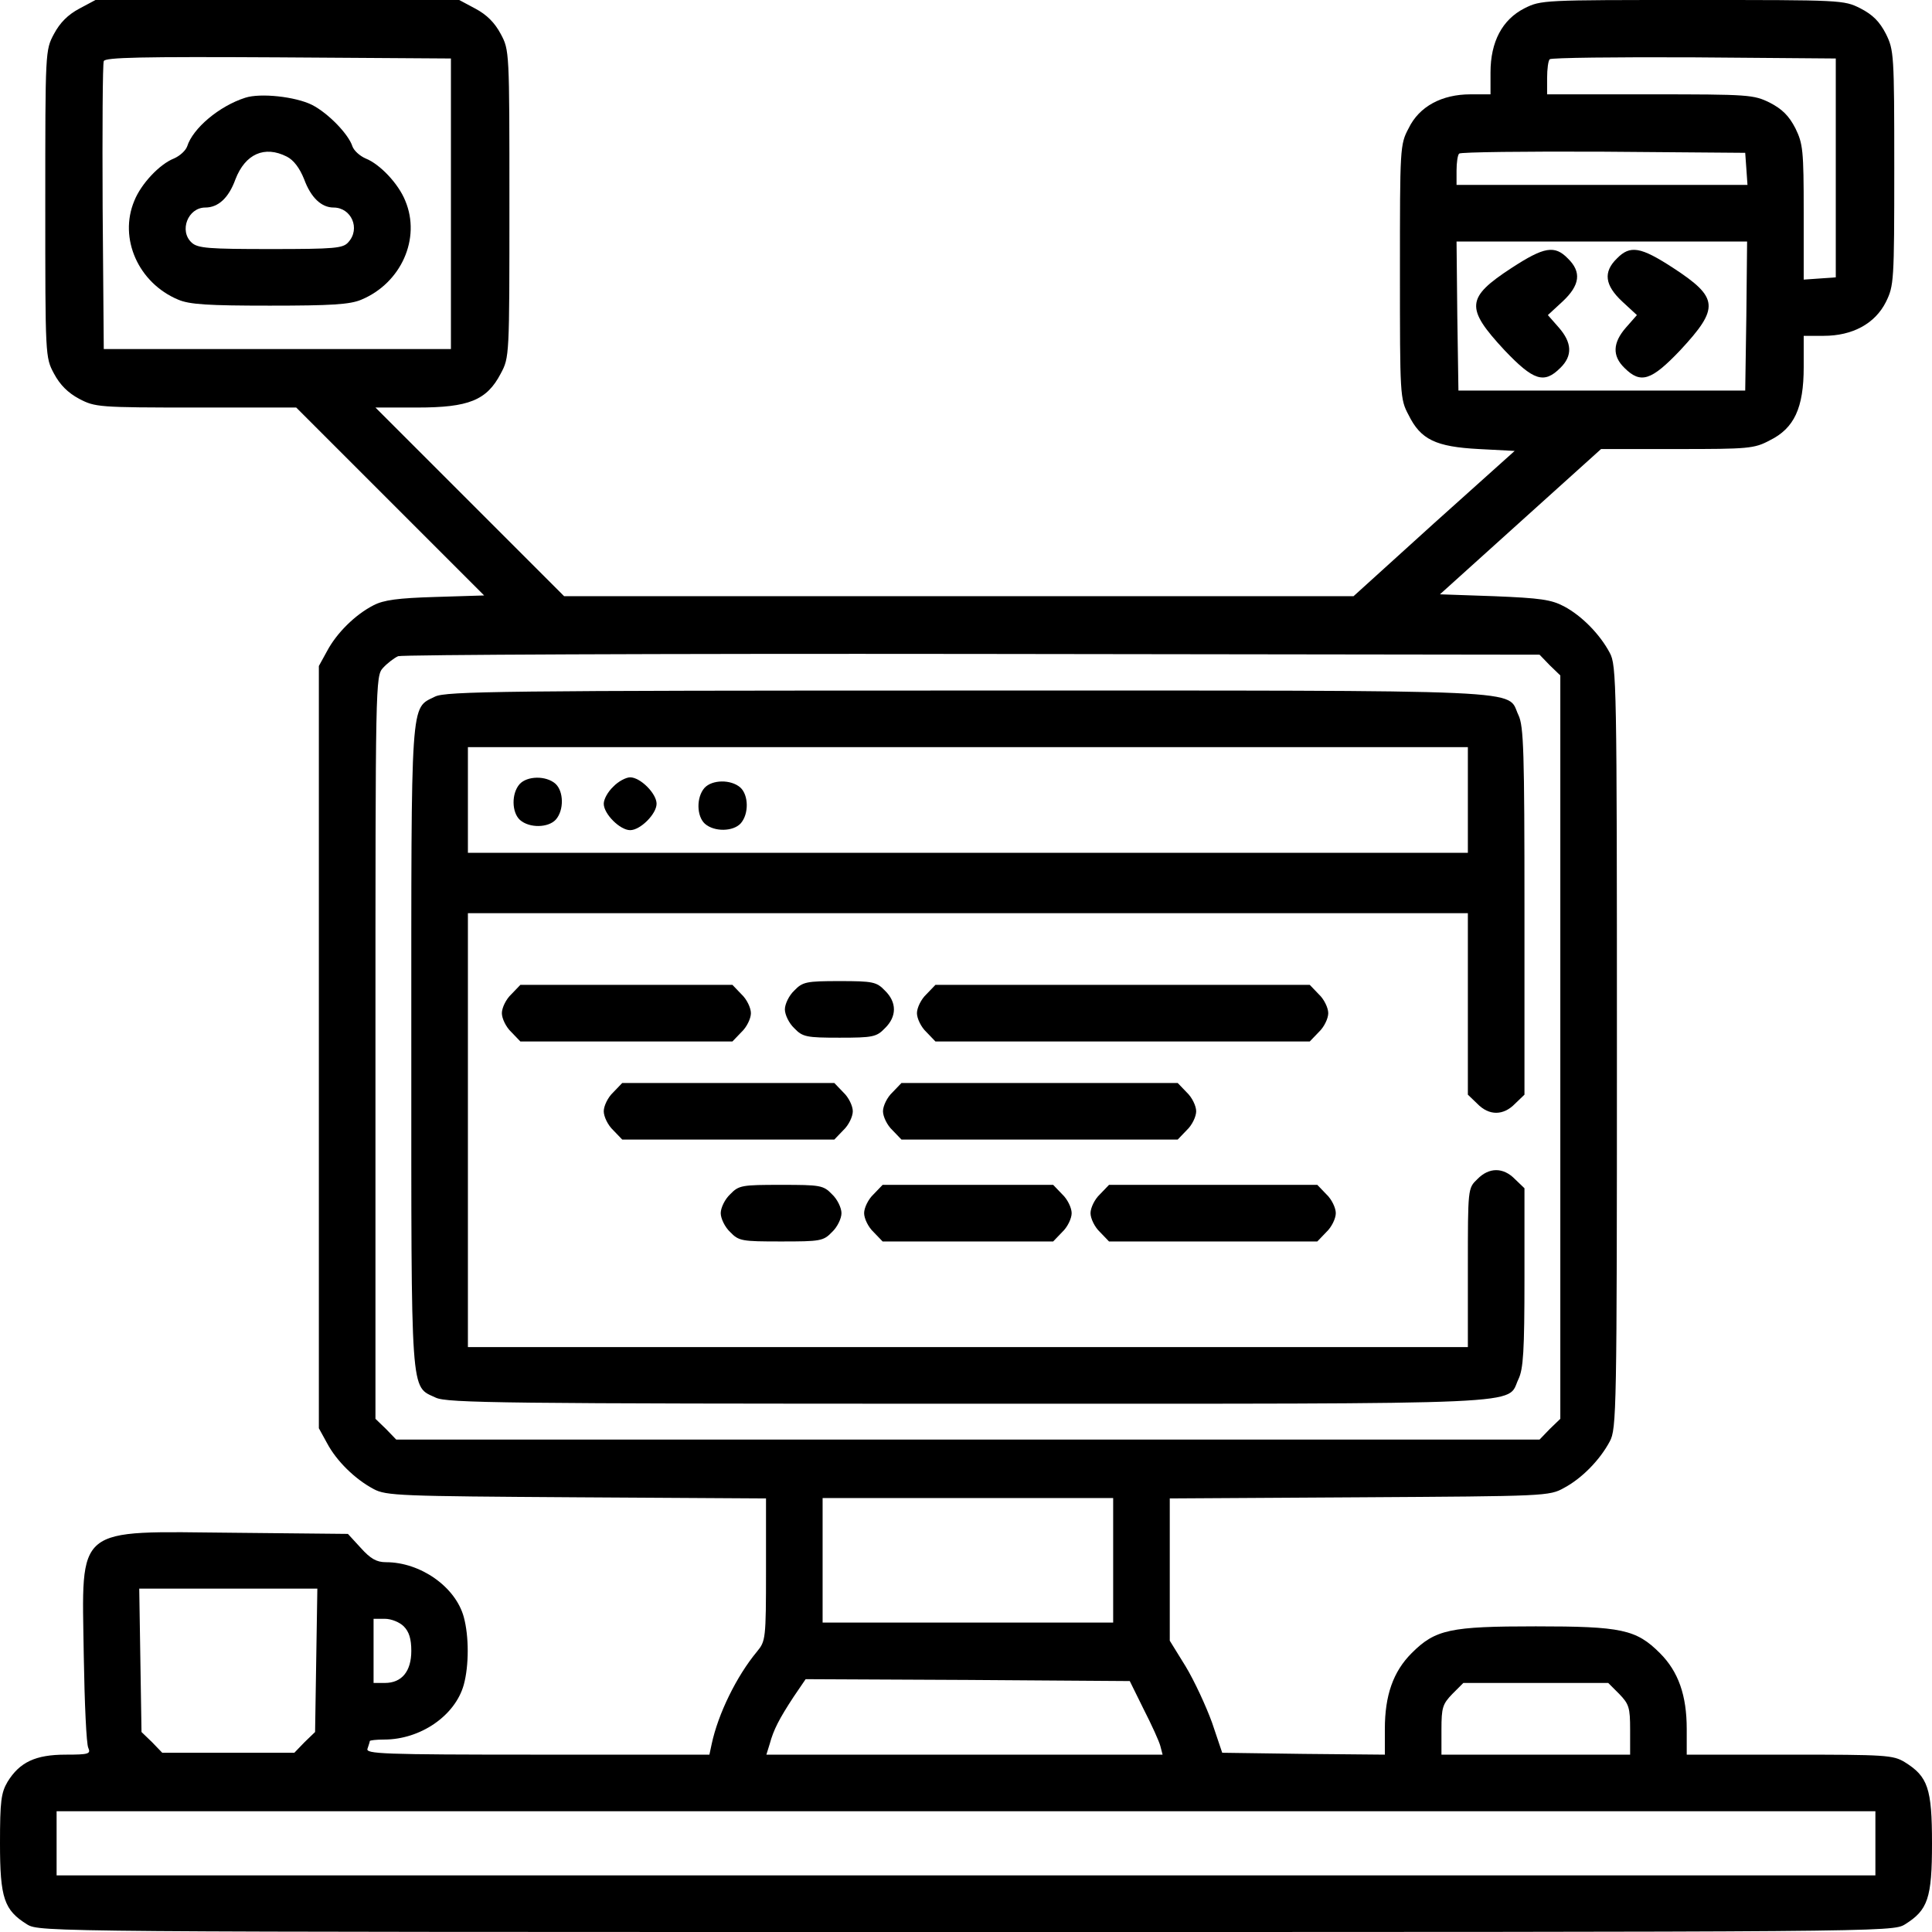
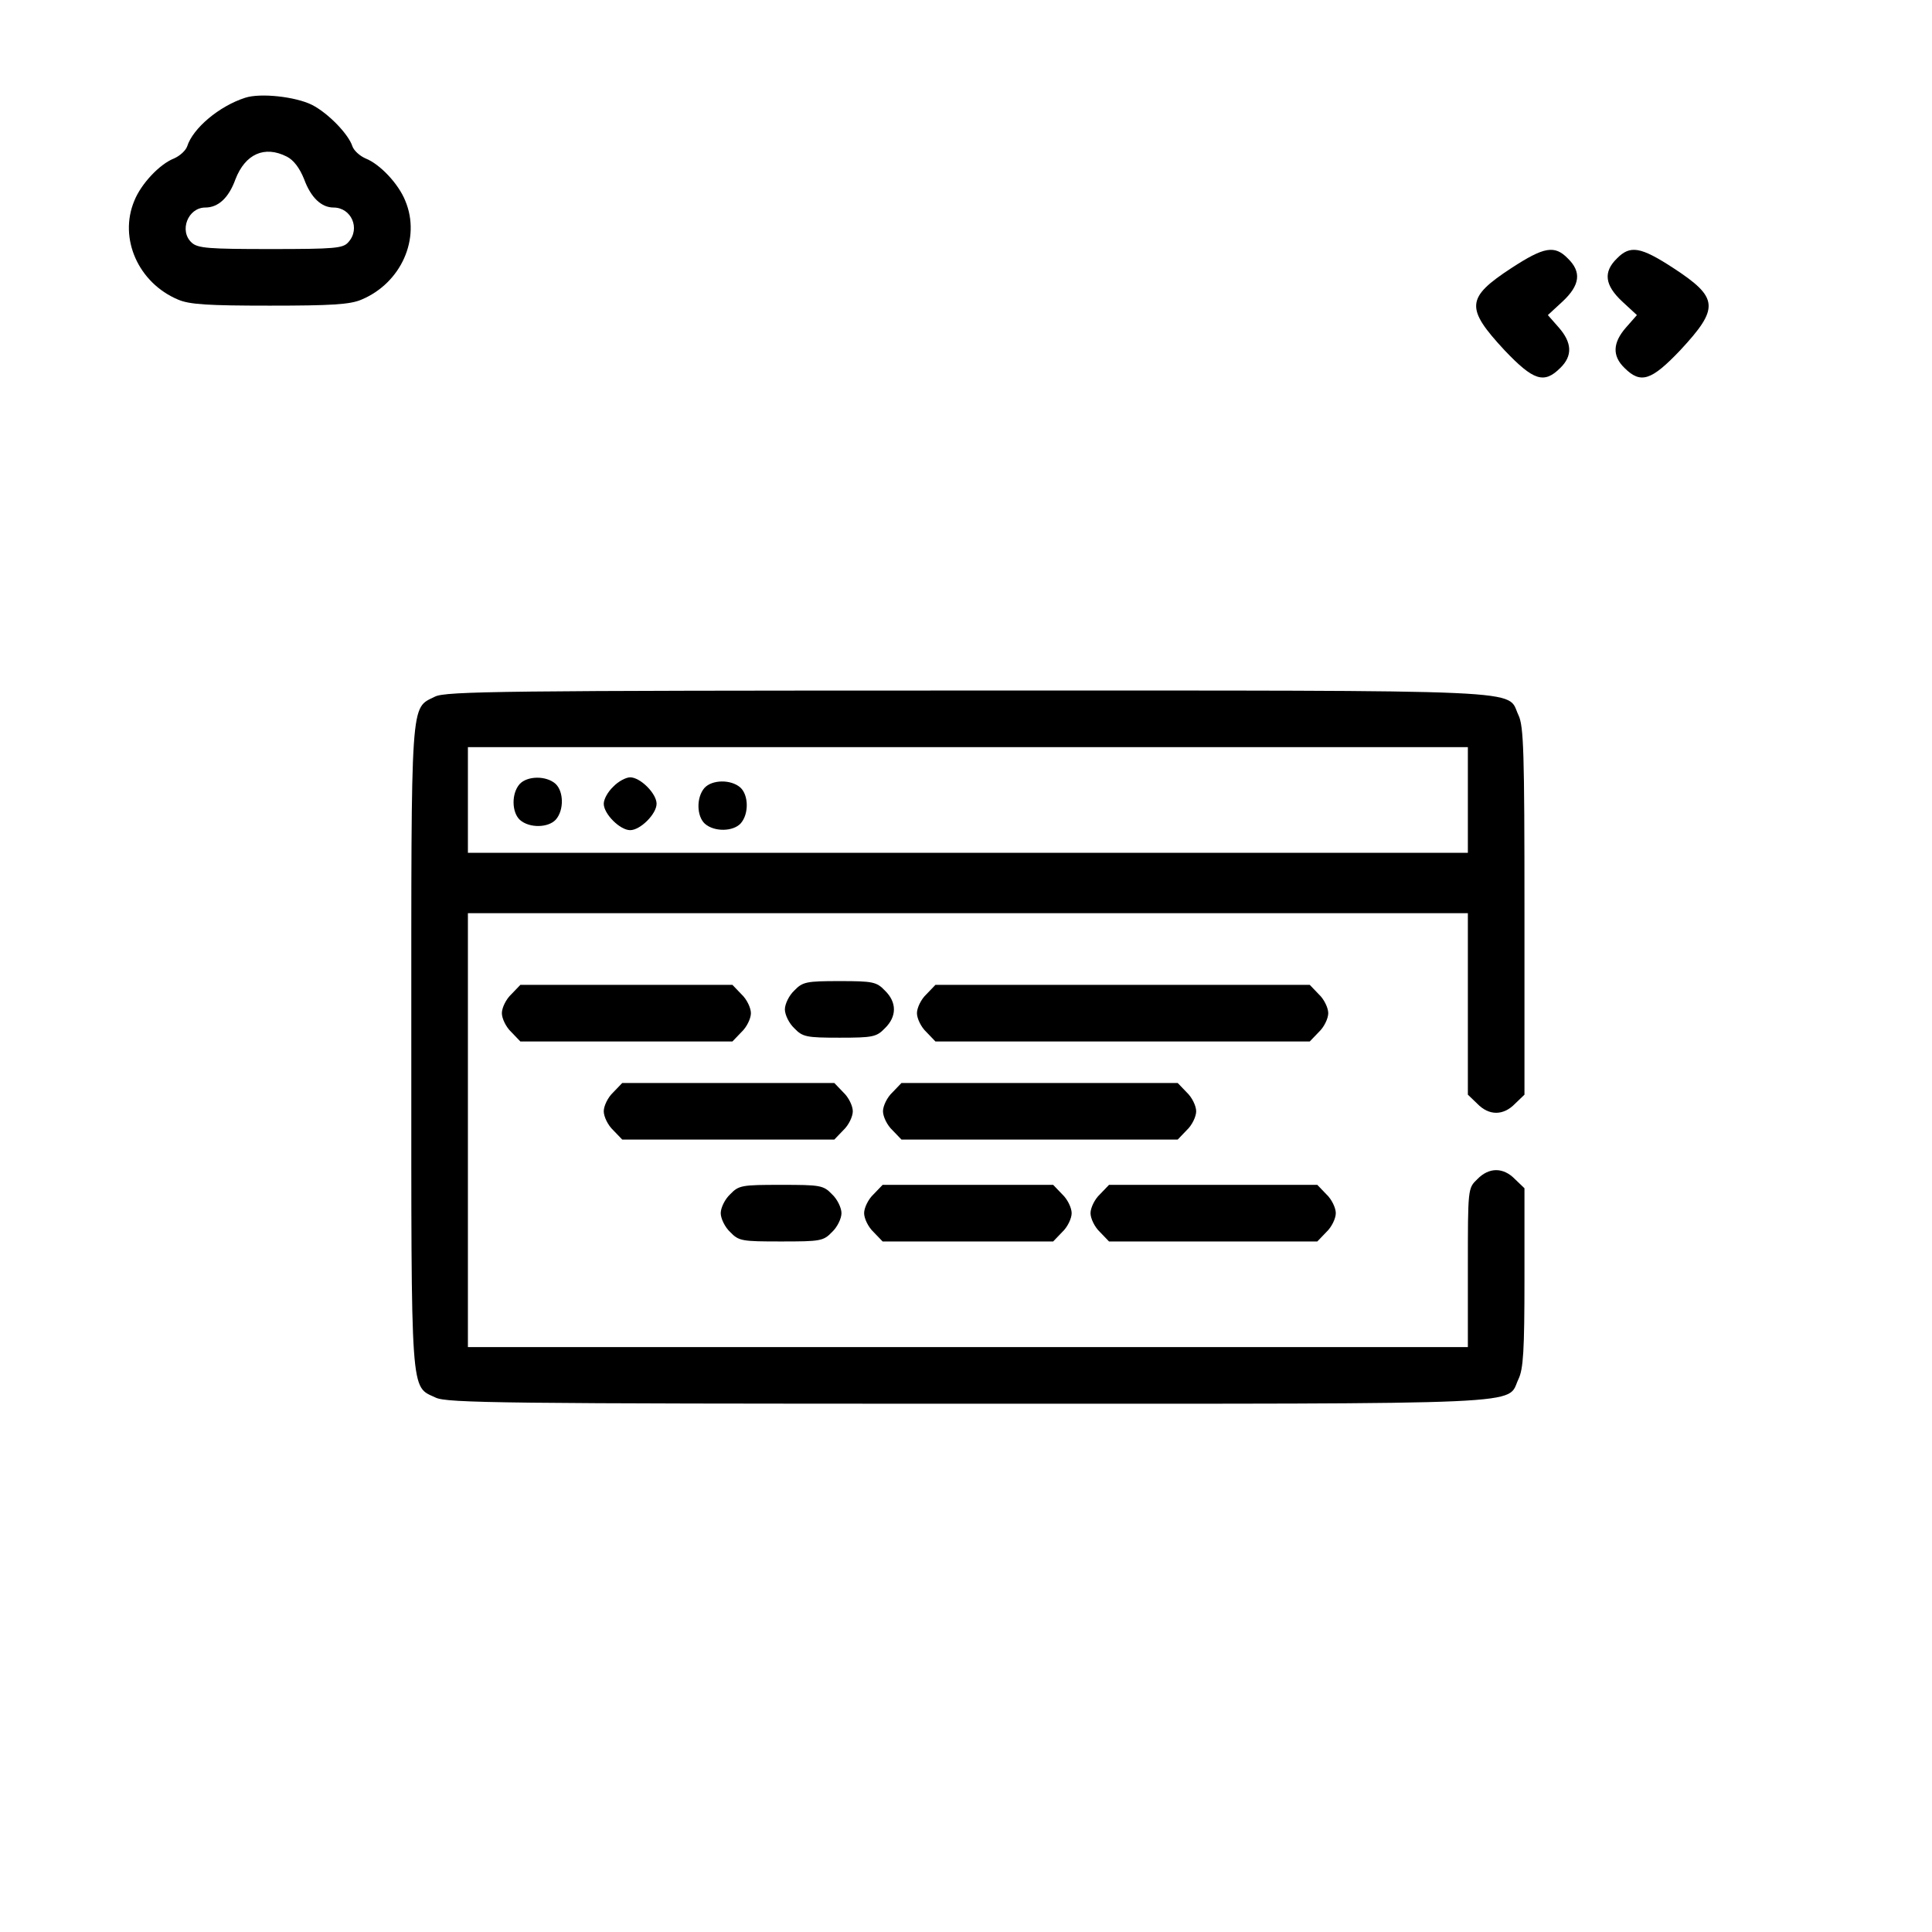
<svg xmlns="http://www.w3.org/2000/svg" version="1.0" width="512pt" height="512pt" viewBox="0 0 512 512" preserveAspectRatio="xMidYMid meet">
  <g transform="translate(0,512) scale(0.1,-0.1)" fill="#000000" stroke="none">
-     <path d="M210 5097 c-30 -16 -51 -37 -67 -67 -23 -43 -23 -45 -23 -450 0 -405 0 -407 23 -450 16 -30 37 -51 67 -67 42 -22 51 -23 309 -23 l266 0 249 -249 249 -249 -129 -4 c-100 -3 -137 -8 -164 -22 -49 -25 -98 -74 -123 -121 l-22 -40 0 -1010 0 -1010 22 -40 c25 -47 74 -95 123 -121 33 -18 70 -19 538 -22 l502 -3 0 -189 c0 -184 -1 -189 -24 -217 -54 -65 -103 -165 -120 -245 l-6 -28 -456 0 c-412 0 -456 2 -450 16 3 9 6 18 6 20 0 2 17 4 38 4 96 0 188 63 211 145 14 51 14 129 0 180 -22 80 -115 145 -206 145 -25 0 -41 9 -67 38 l-34 37 -301 3 c-427 4 -404 23 -399 -326 2 -125 7 -235 12 -244 7 -16 1 -18 -60 -18 -80 0 -122 -20 -154 -72 -17 -29 -20 -51 -20 -163 0 -146 11 -177 72 -215 33 -20 56 -20 2488 -20 2432 0 2455 0 2488 20 61 38 72 69 72 215 0 146 -11 177 -72 215 -31 19 -51 20 -305 20 l-273 0 0 68 c0 89 -22 152 -71 201 -63 63 -102 71 -329 71 -227 0 -266 -8 -329 -71 -49 -49 -71 -112 -71 -201 l0 -68 -215 2 -216 3 -27 80 c-16 44 -47 111 -70 149 l-42 68 0 189 0 188 503 3 c493 3 503 3 542 25 47 25 95 74 121 123 18 33 19 79 19 1045 0 966 -1 1012 -19 1045 -26 49 -74 98 -121 123 -34 18 -63 22 -185 27 l-144 5 214 193 213 192 202 0 c188 0 204 1 245 23 65 32 90 86 90 194 l0 83 53 0 c76 0 136 32 165 90 21 43 22 53 22 355 0 302 -1 312 -22 355 -17 33 -35 51 -68 68 -44 22 -49 22 -445 22 -396 0 -401 0 -445 -22 -59 -30 -90 -89 -90 -170 l0 -58 -53 0 c-76 0 -136 -32 -164 -90 -23 -43 -23 -52 -23 -380 0 -328 0 -337 23 -380 32 -65 72 -84 186 -90 l95 -5 -214 -192 -213 -193 -1046 0 -1046 0 -250 250 -250 250 111 0 c136 0 184 19 221 90 23 43 23 45 23 450 0 405 0 407 -23 450 -16 30 -37 51 -67 67 l-43 23 -482 0 -482 0 -43 -23z m985 -517 l0 -385 -460 0 -460 0 -3 375 c-1 206 0 381 3 388 3 10 101 12 462 10 l458 -3 0 -385z m3670 95 l0 -290 -42 -3 -43 -3 0 178 c0 165 -2 182 -22 223 -17 33 -35 51 -68 68 -43 21 -54 22 -317 22 l-273 0 0 43 c0 24 3 47 7 50 4 4 176 6 382 5 l376 -3 0 -290z m-237 -2 l3 -43 -385 0 -386 0 0 38 c0 21 3 42 7 45 4 4 176 6 382 5 l376 -3 3 -42z m0 -390 l-3 -198 -380 0 -380 0 -3 198 -2 197 385 0 385 0 -2 -197z m-521 -926 l28 -27 0 -985 0 -985 -28 -27 -27 -28 -1515 0 -1515 0 -27 28 -28 27 0 984 c0 970 0 984 20 1006 11 12 29 26 40 31 11 4 696 7 1522 6 l1503 -2 27 -28z m-1157 -2372 l0 -165 -385 0 -385 0 0 165 0 165 385 0 385 0 0 -165z m-2112 -265 l-3 -190 -28 -27 -27 -28 -175 0 -175 0 -27 28 -28 27 -3 190 -3 190 236 0 236 0 -3 -190z m232 90 c14 -14 20 -33 20 -65 0 -54 -25 -85 -70 -85 l-30 0 0 85 0 85 30 0 c17 0 39 -9 50 -20z m1961 -220 c21 -41 41 -85 44 -97 l6 -23 -525 0 -525 0 9 29 c10 37 25 66 63 124 l32 47 429 -2 430 -3 37 -75z m1260 41 c26 -27 29 -36 29 -95 l0 -66 -250 0 -250 0 0 66 c0 59 3 68 29 95 l29 29 192 0 192 0 29 -29z m679 -396 l0 -85 -2410 0 -2410 0 0 85 0 85 2410 0 2410 0 0 -85z" />
    <path d="M650 4861 c-69 -22 -139 -81 -154 -129 -4 -11 -19 -25 -35 -32 -38 -15 -87 -67 -105 -112 -42 -100 11 -218 116 -262 30 -13 80 -16 243 -16 163 0 213 3 243 16 105 44 158 162 116 262 -18 45 -67 97 -105 112 -16 7 -31 21 -35 32 -10 32 -64 88 -107 110 -44 22 -137 32 -177 19z m110 -156 c18 -9 34 -30 46 -60 18 -49 46 -75 78 -75 47 0 72 -56 39 -92 -14 -16 -35 -18 -206 -18 -163 0 -193 2 -209 17 -34 31 -10 93 36 93 34 0 62 25 80 75 26 67 77 90 136 60z" />
    <path d="M4006 4410 c-121 -79 -123 -106 -19 -218 77 -81 105 -90 148 -47 33 32 31 67 -4 107 l-29 33 39 36 c46 43 51 78 14 114 -35 36 -63 31 -149 -25z" />
    <path d="M4285 4435 c-37 -36 -32 -71 14 -114 l39 -36 -29 -33 c-35 -40 -37 -75 -4 -107 43 -43 71 -34 148 47 104 112 102 139 -19 218 -86 56 -114 61 -149 25z" />
    <path d="M1153 3274 c-66 -33 -63 7 -63 -929 0 -939 -3 -897 65 -929 30 -14 177 -16 1410 -16 1526 0 1426 -4 1459 65 13 27 16 75 16 269 l0 237 -25 24 c-31 32 -69 32 -100 0 -25 -24 -25 -24 -25 -235 l0 -210 -1325 0 -1325 0 0 575 0 575 1325 0 1325 0 0 -240 0 -241 25 -24 c31 -32 69 -32 100 0 l25 24 0 487 c0 422 -2 490 -16 519 -33 69 68 65 -1461 65 -1231 0 -1381 -2 -1410 -16z m2737 -274 l0 -140 -1325 0 -1325 0 0 140 0 140 1325 0 1325 0 0 -140z" />
    <path d="M1377 3042 c-22 -25 -21 -75 1 -95 25 -22 75 -21 95 1 22 25 21 75 -1 95 -25 22 -75 21 -95 -1z" />
    <path d="M1625 3035 c-14 -13 -25 -33 -25 -45 0 -27 43 -70 70 -70 27 0 70 43 70 70 0 27 -43 70 -70 70 -11 0 -32 -11 -45 -25z" />
    <path d="M1867 3032 c-22 -25 -21 -75 1 -95 25 -22 75 -21 95 1 22 25 21 75 -1 95 -25 22 -75 21 -95 -1z" />
    <path d="M2105 2495 c-14 -13 -25 -36 -25 -50 0 -14 11 -37 25 -50 22 -23 32 -25 120 -25 88 0 98 2 120 25 32 31 32 69 0 100 -22 23 -32 25 -120 25 -88 0 -98 -2 -120 -25z" />
    <path d="M1355 2485 c-14 -13 -25 -36 -25 -50 0 -14 11 -37 25 -50 l24 -25 281 0 281 0 24 25 c14 13 25 36 25 50 0 14 -11 37 -25 50 l-24 25 -281 0 -281 0 -24 -25z" />
    <path d="M2455 2485 c-14 -13 -25 -36 -25 -50 0 -14 11 -37 25 -50 l24 -25 496 0 496 0 24 25 c14 13 25 36 25 50 0 14 -11 37 -25 50 l-24 25 -496 0 -496 0 -24 -25z" />
    <path d="M1625 2225 c-14 -13 -25 -36 -25 -50 0 -14 11 -37 25 -50 l24 -25 281 0 281 0 24 25 c14 13 25 36 25 50 0 14 -11 37 -25 50 l-24 25 -281 0 -281 0 -24 -25z" />
    <path d="M2365 2225 c-14 -13 -25 -36 -25 -50 0 -14 11 -37 25 -50 l24 -25 366 0 366 0 24 25 c14 13 25 36 25 50 0 14 -11 37 -25 50 l-24 25 -366 0 -366 0 -24 -25z" />
    <path d="M1935 1955 c-14 -13 -25 -36 -25 -50 0 -14 11 -37 25 -50 23 -24 31 -25 135 -25 104 0 112 1 135 25 14 13 25 36 25 50 0 14 -11 37 -25 50 -23 24 -31 25 -135 25 -104 0 -112 -1 -135 -25z" />
    <path d="M2315 1955 c-14 -13 -25 -36 -25 -50 0 -14 11 -37 25 -50 l24 -25 226 0 226 0 24 25 c14 13 25 36 25 50 0 14 -11 37 -25 50 l-24 25 -226 0 -226 0 -24 -25z" />
    <path d="M2915 1955 c-14 -13 -25 -36 -25 -50 0 -14 11 -37 25 -50 l24 -25 276 0 276 0 24 25 c14 13 25 36 25 50 0 14 -11 37 -25 50 l-24 25 -276 0 -276 0 -24 -25z" />
  </g>
</svg>